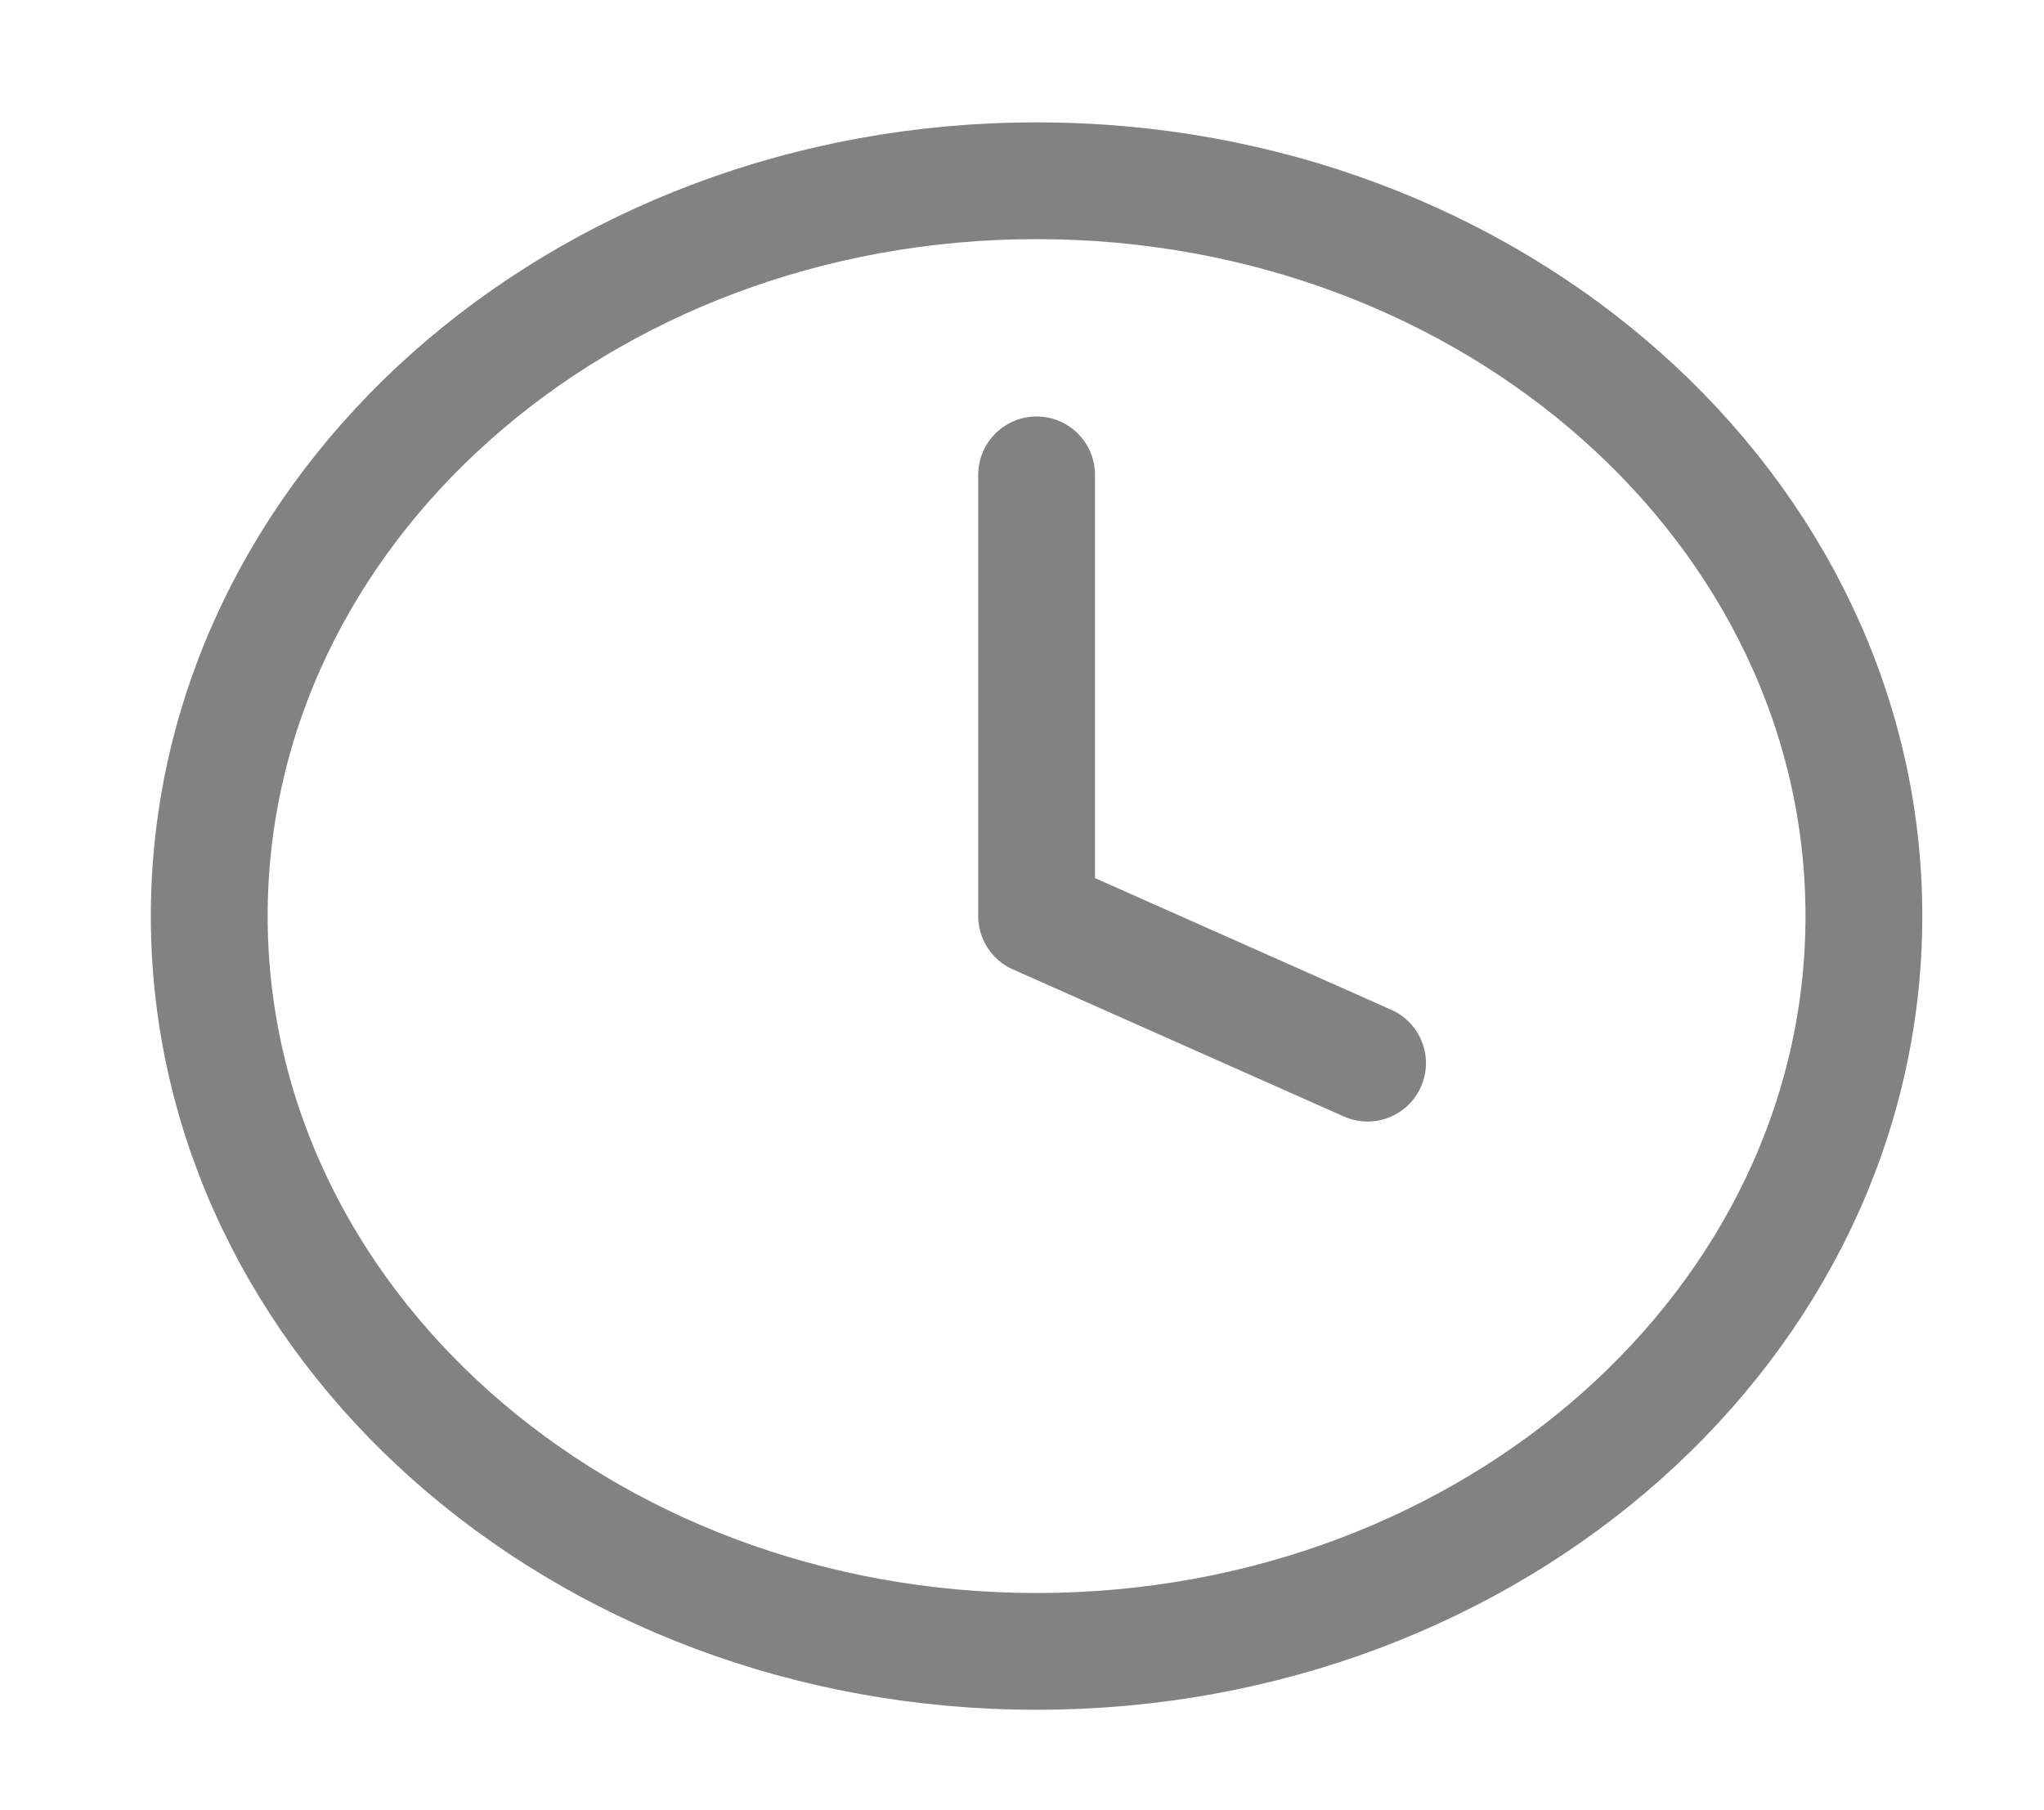
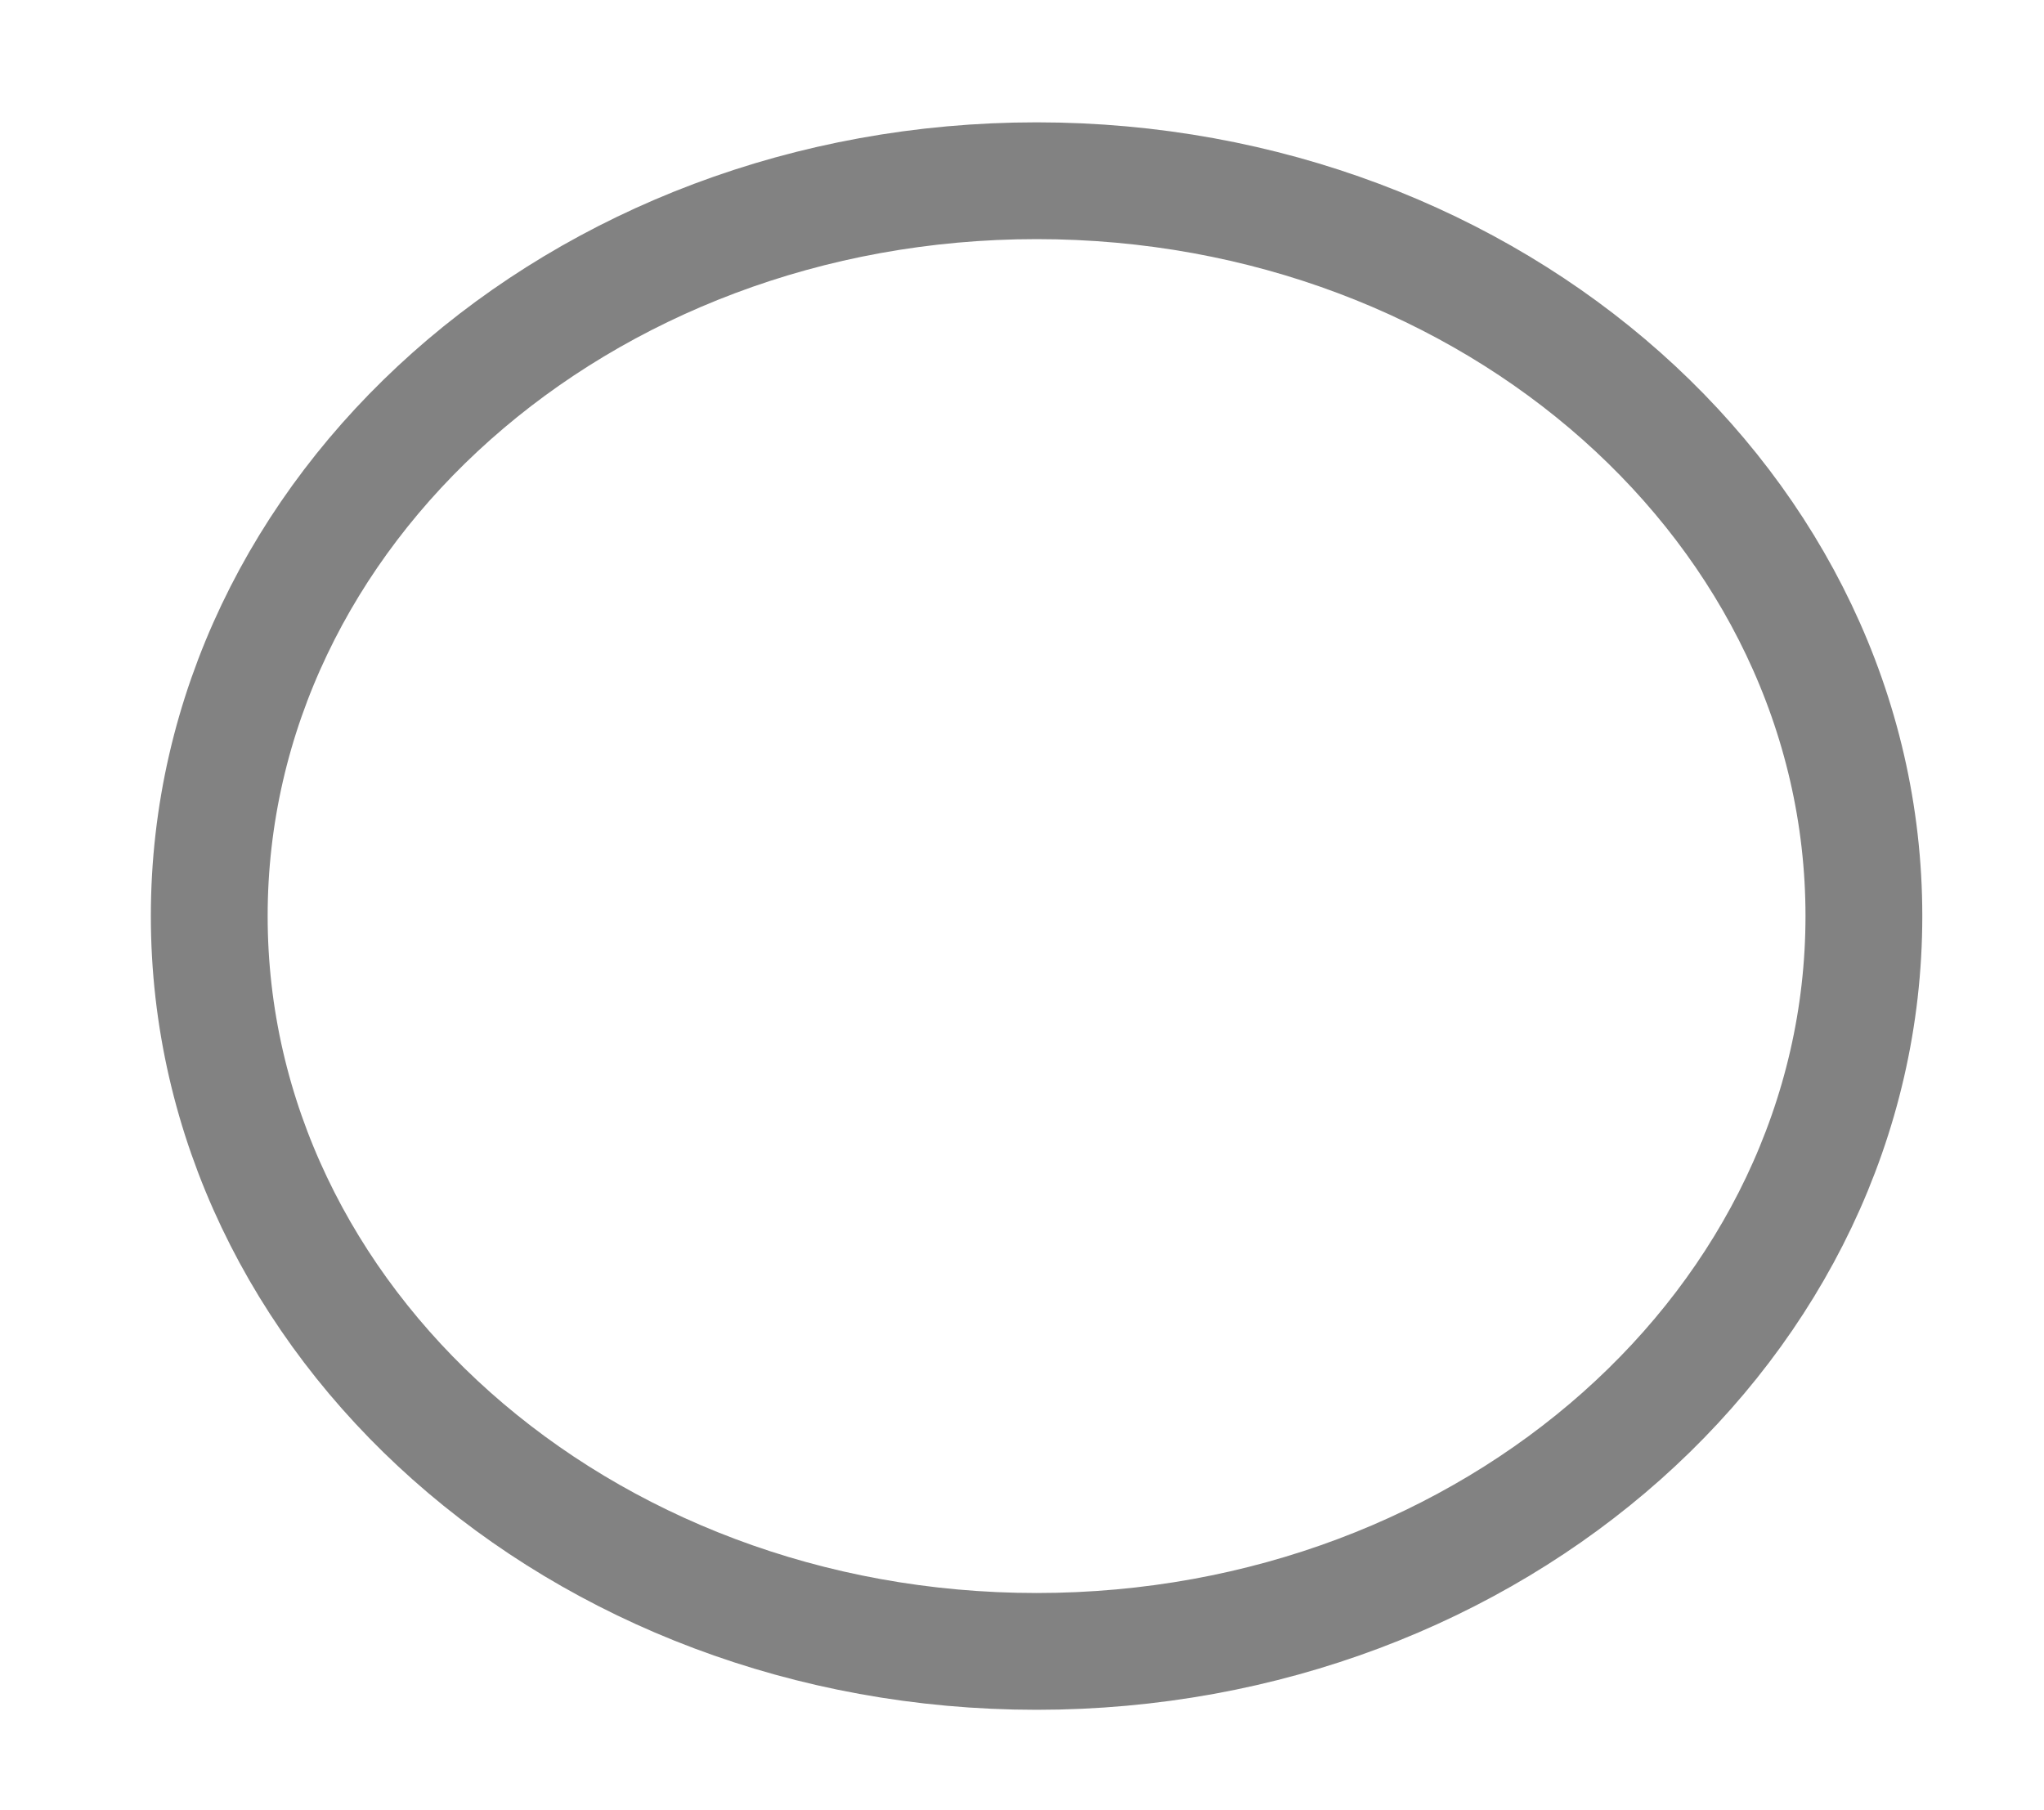
<svg xmlns="http://www.w3.org/2000/svg" width="35" height="31" viewBox="0 0 35 31" fill="none">
  <path d="M17.75 28.28C25.574 28.28 31.916 22.642 31.916 15.687C31.916 8.733 25.574 3.095 17.75 3.095C9.926 3.095 3.583 8.733 3.583 15.687C3.583 22.642 9.926 28.28 17.75 28.28Z" stroke="#828282" stroke-width="2" stroke-linecap="round" stroke-linejoin="round" />
-   <path d="M17.75 8.132V15.687L23.417 18.206" stroke="#828282" stroke-width="2" stroke-linecap="round" stroke-linejoin="round" />
</svg>